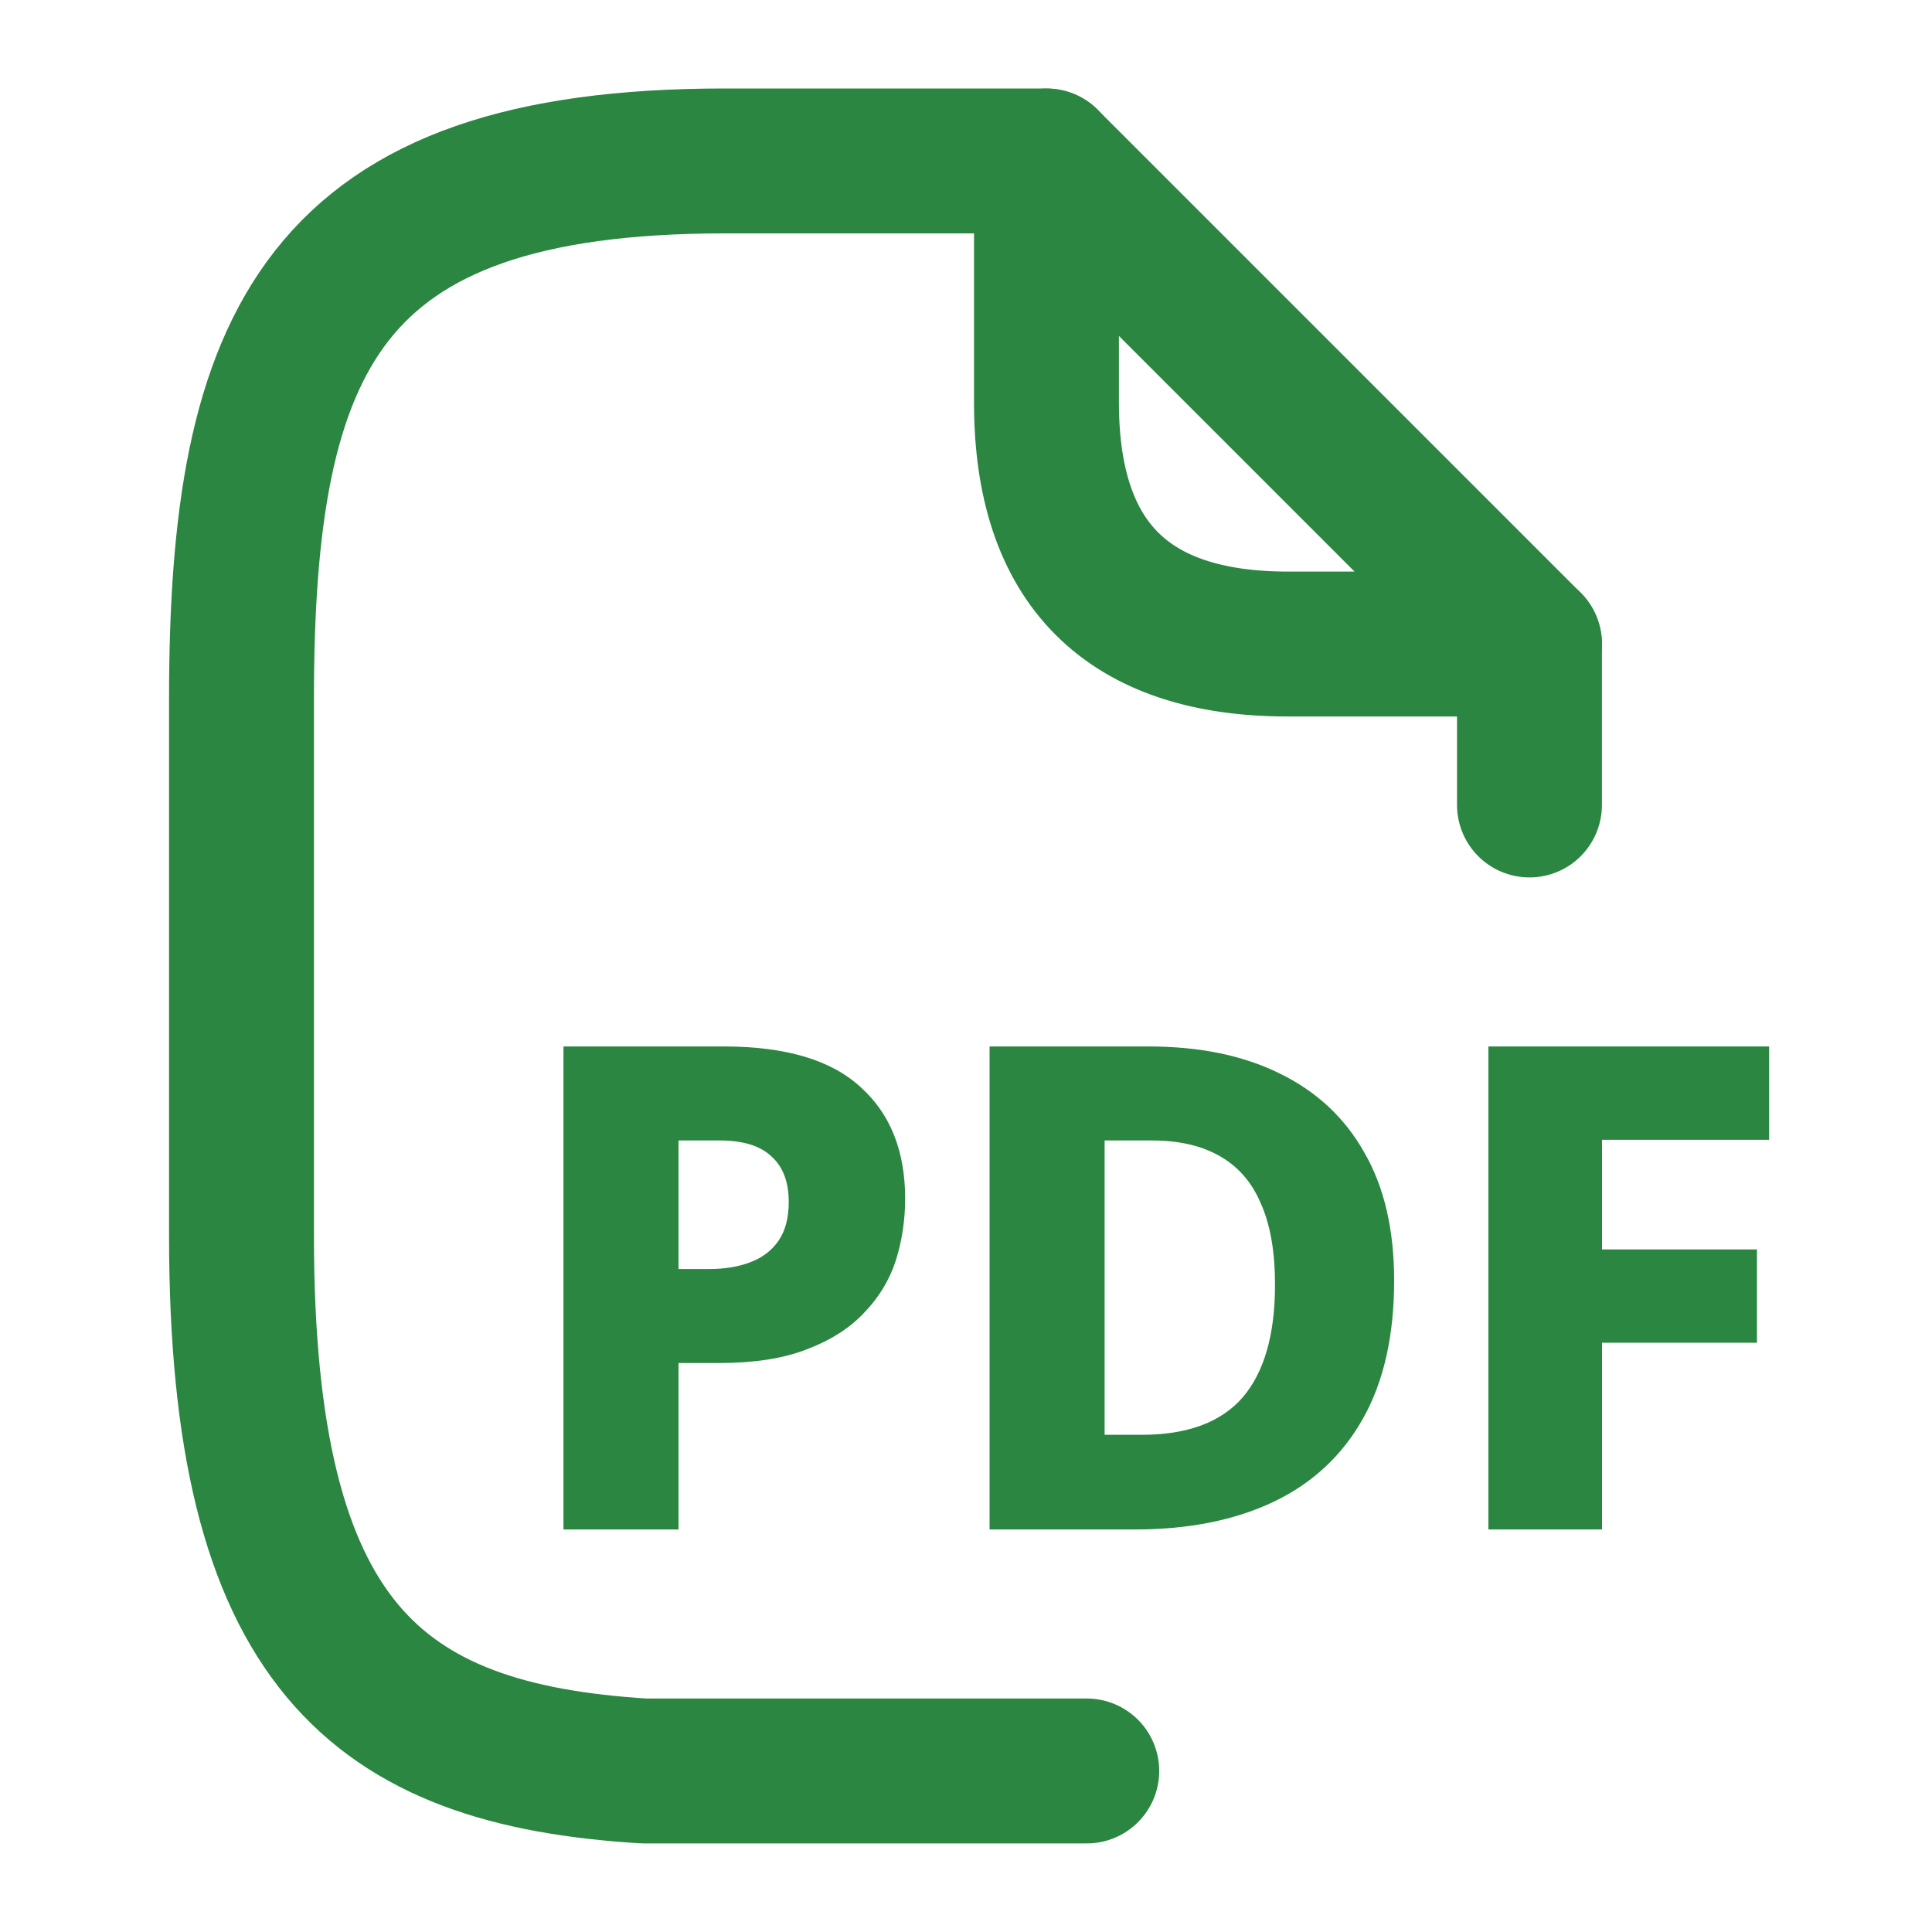
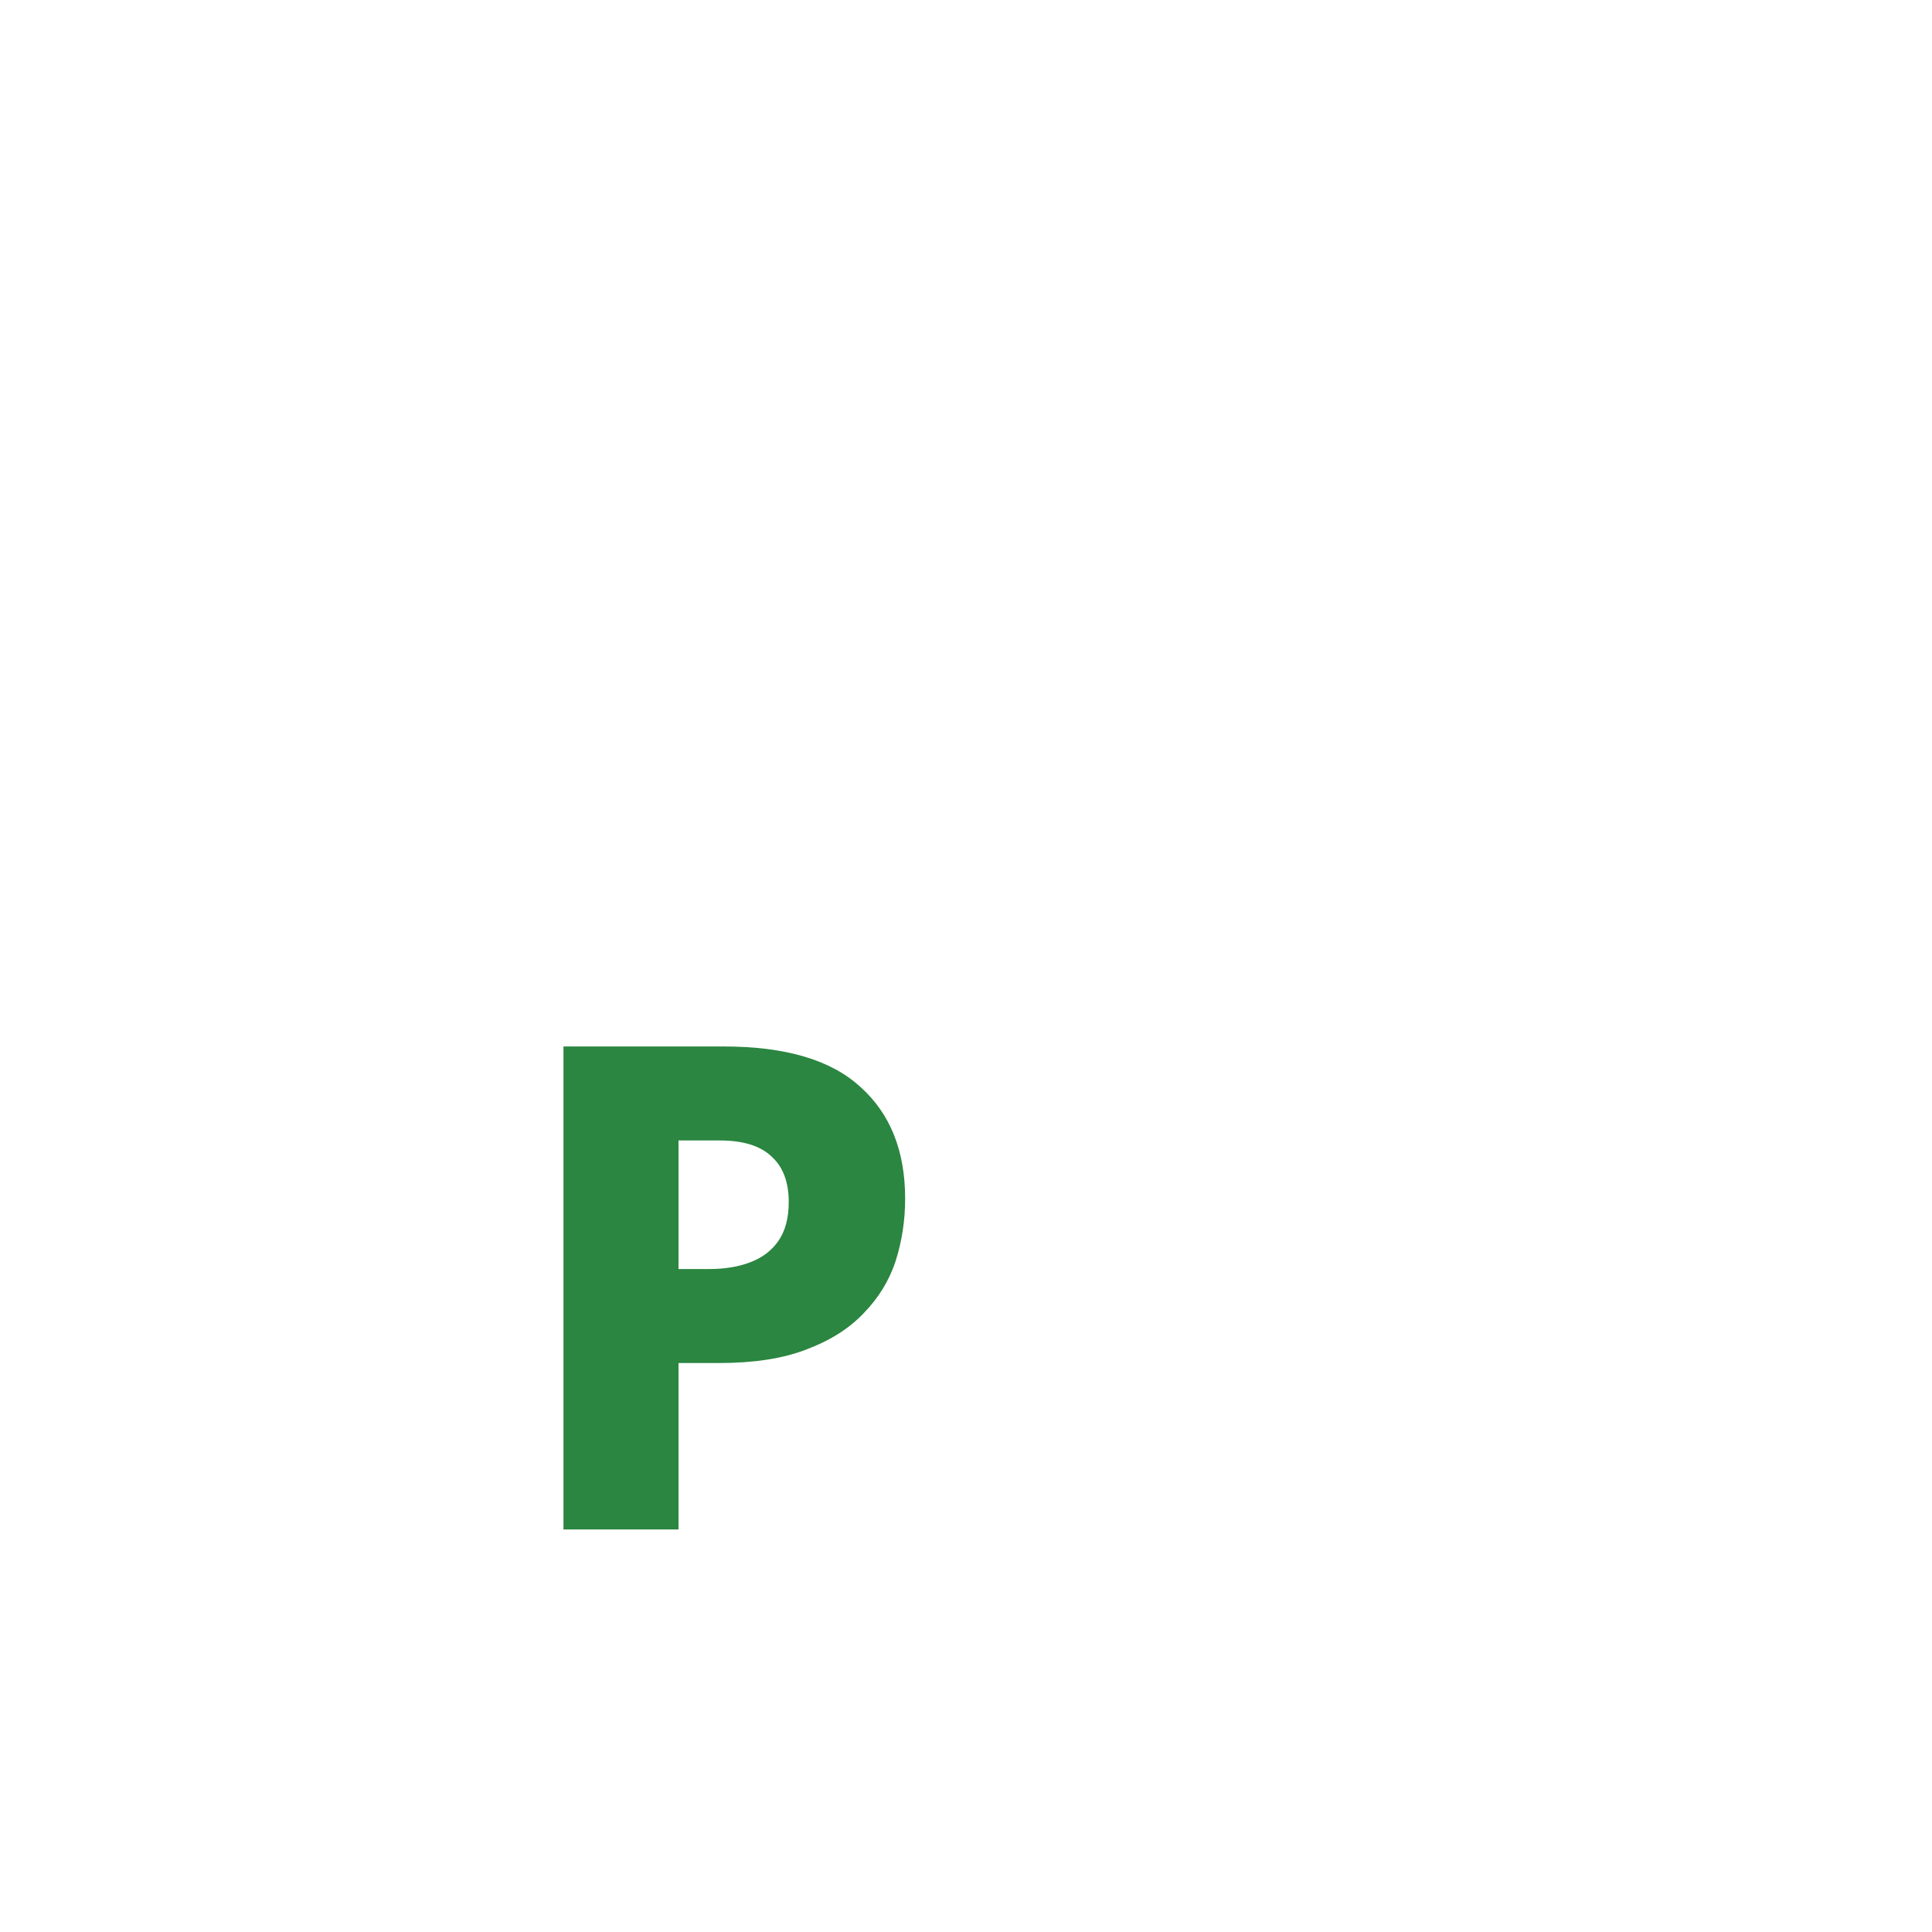
<svg xmlns="http://www.w3.org/2000/svg" width="20" height="20" viewBox="0 0 20 20" fill="none">
-   <path d="M10.833 1.666L7.5 1.666C3.333 1.666 2.5 3.522 2.5 7.234L2.5 12.793C2.5 17.027 3.892 18.162 6.667 18.333L8.333 18.333L11.25 18.333M15.833 8.333L15.833 6.666" stroke="#2A8640" stroke-width="1.5" stroke-miterlimit="10" stroke-linecap="round" stroke-linejoin="round" />
-   <path d="M15.833 6.667L10.833 1.667L10.833 4.167C10.833 5.833 11.667 6.667 13.333 6.667L15.833 6.667Z" stroke="#2A8640" stroke-width="1.5" stroke-linecap="round" stroke-linejoin="round" />
  <path d="M7.493 10.833C8.133 10.833 8.604 10.973 8.908 11.253C9.216 11.529 9.37 11.914 9.37 12.409C9.37 12.633 9.337 12.848 9.272 13.053C9.206 13.254 9.097 13.433 8.943 13.592C8.793 13.751 8.595 13.877 8.347 13.97C8.105 14.064 7.803 14.11 7.444 14.11H7.024V15.833H5.833V10.833H7.493ZM7.451 11.806H7.024V13.137H7.339C7.502 13.137 7.645 13.114 7.766 13.067C7.892 13.02 7.99 12.945 8.06 12.843C8.13 12.74 8.165 12.607 8.165 12.444C8.165 12.238 8.107 12.082 7.99 11.975C7.873 11.862 7.694 11.806 7.451 11.806Z" fill="#2A8640" />
-   <path d="M14.432 13.256C14.432 13.825 14.325 14.302 14.11 14.684C13.895 15.067 13.587 15.354 13.185 15.546C12.784 15.737 12.305 15.833 11.75 15.833H10.244V10.833H11.89C12.418 10.833 12.87 10.926 13.248 11.113C13.631 11.3 13.923 11.573 14.124 11.932C14.329 12.287 14.432 12.728 14.432 13.256ZM13.199 13.298C13.199 12.957 13.15 12.677 13.052 12.458C12.959 12.238 12.817 12.075 12.625 11.967C12.438 11.86 12.205 11.806 11.925 11.806H11.435V14.853H11.82C12.291 14.853 12.639 14.724 12.863 14.467C13.087 14.206 13.199 13.816 13.199 13.298Z" fill="#2A8640" />
-   <path d="M16.584 15.833H15.408V10.833H18.314V11.799H16.584V12.934H18.188V13.9H16.584V15.833Z" fill="#2A8640" />
</svg>